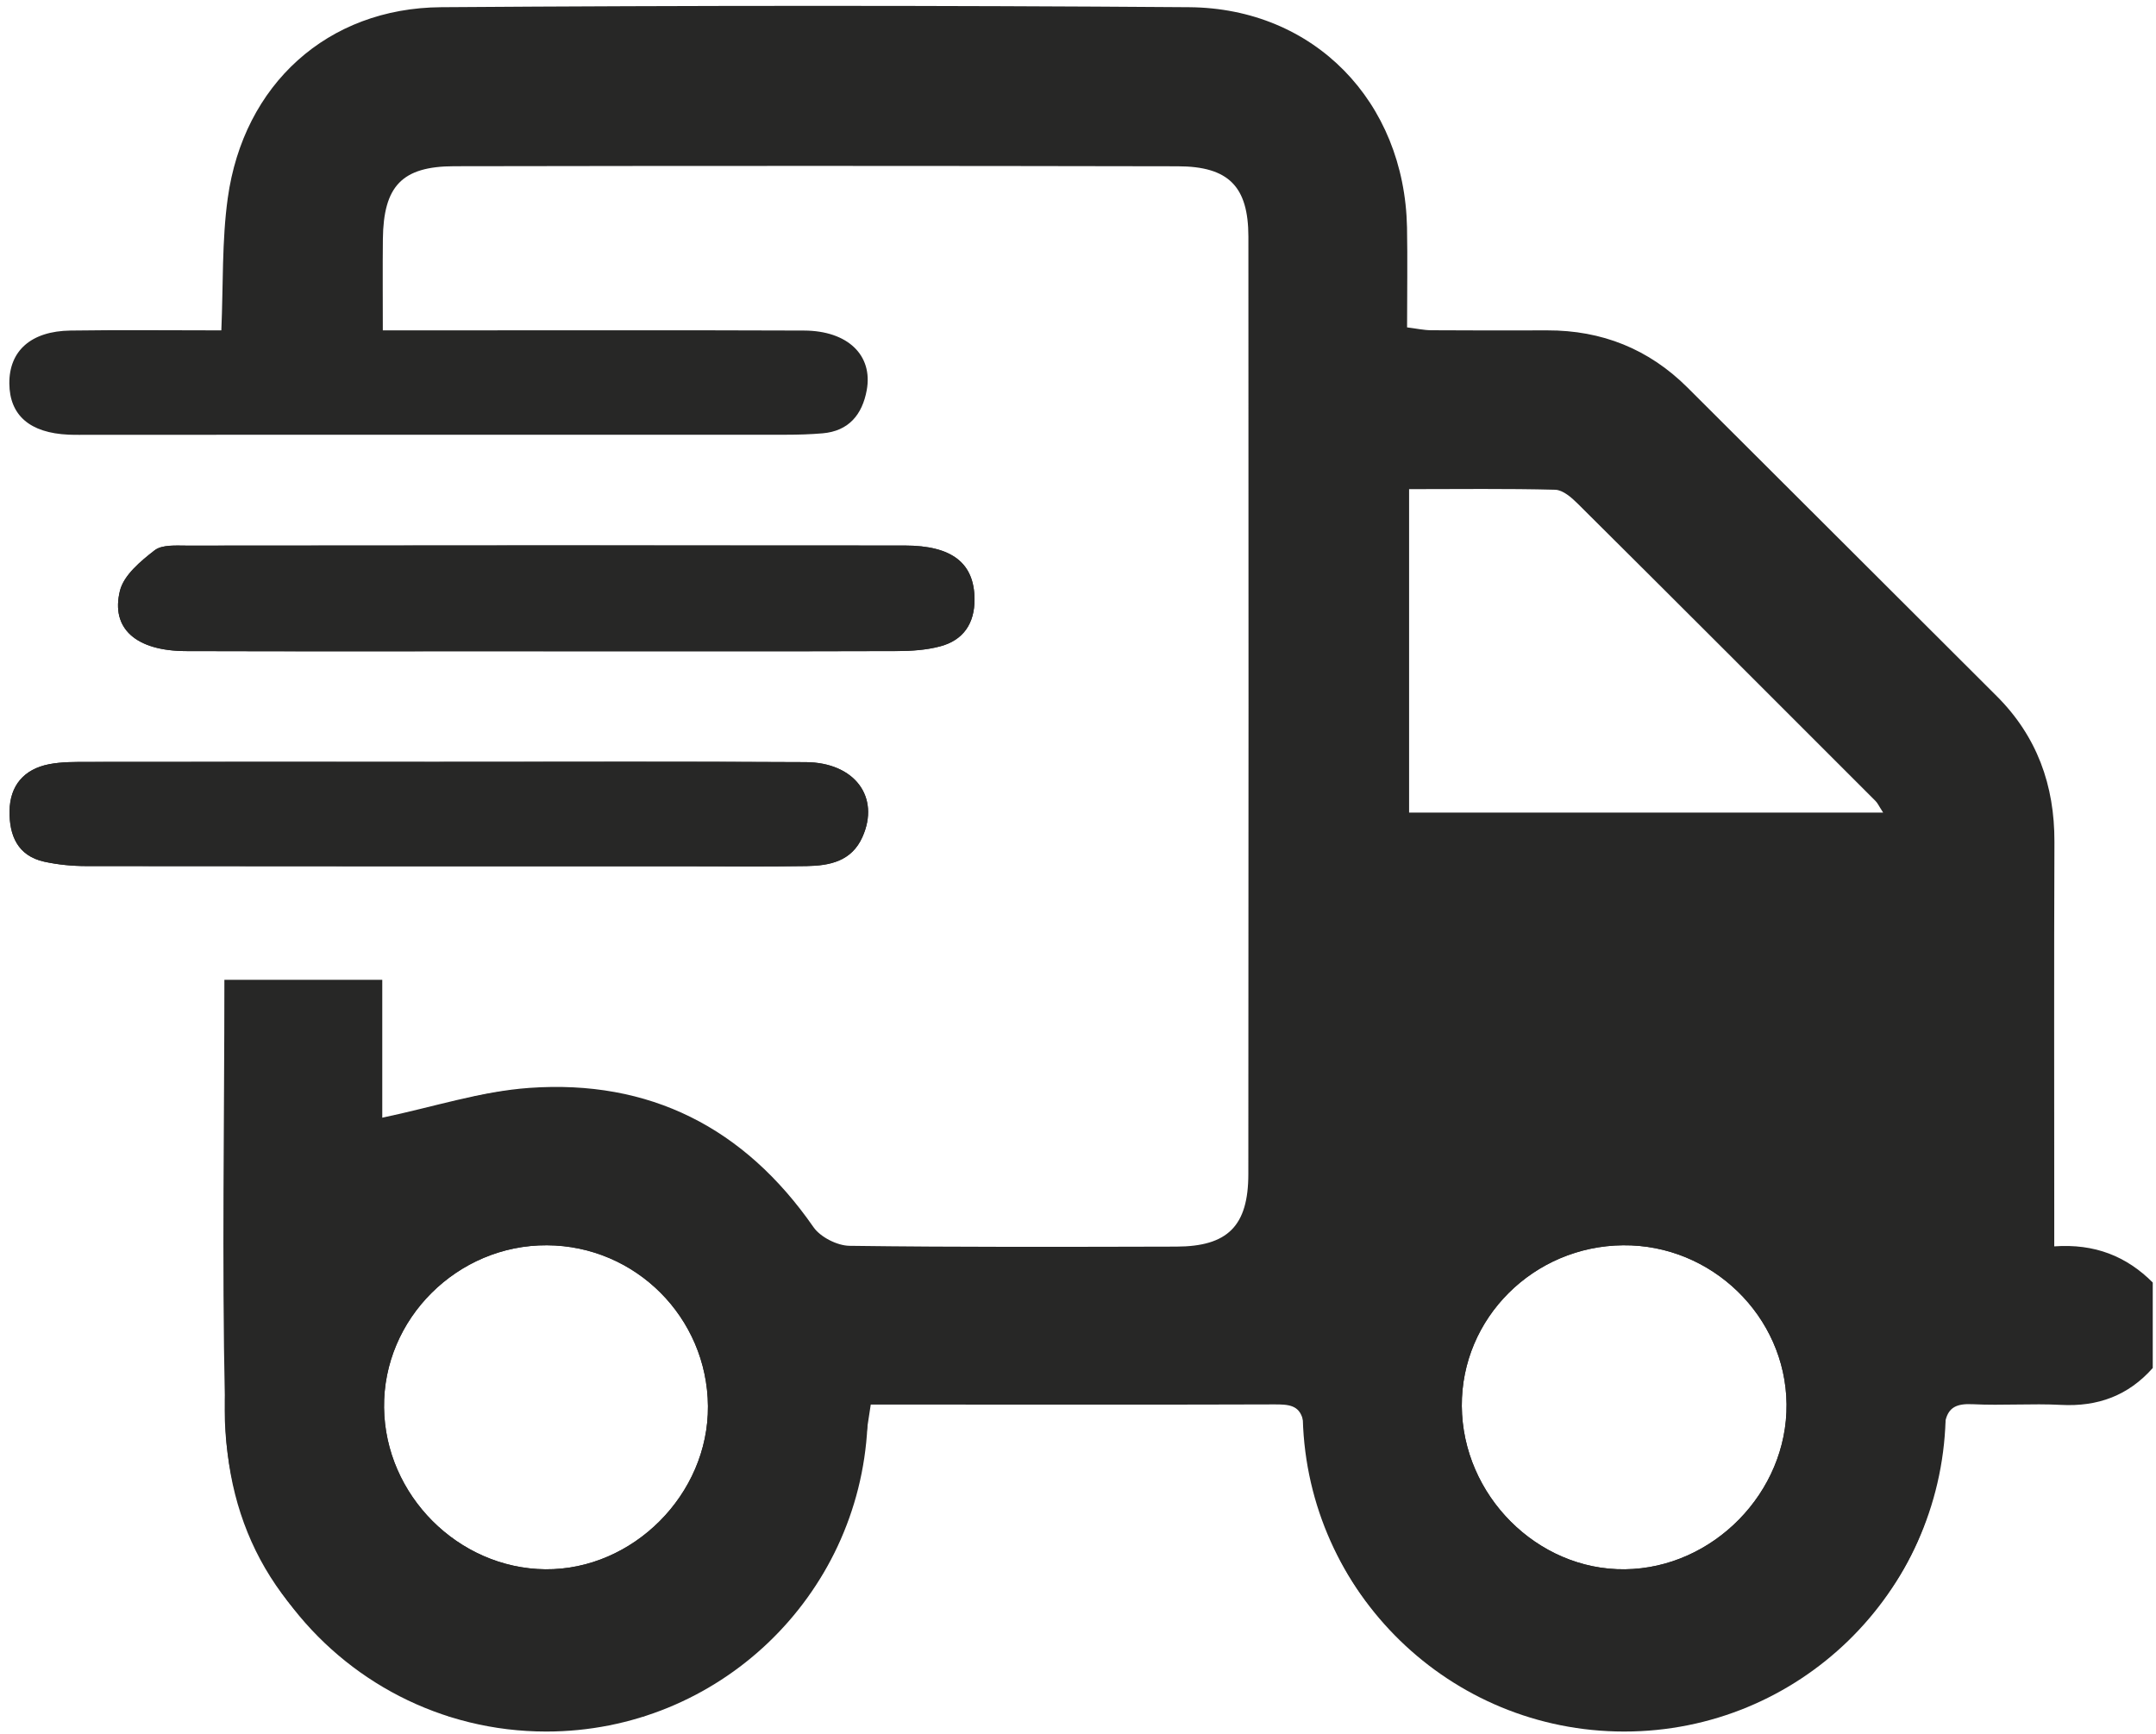
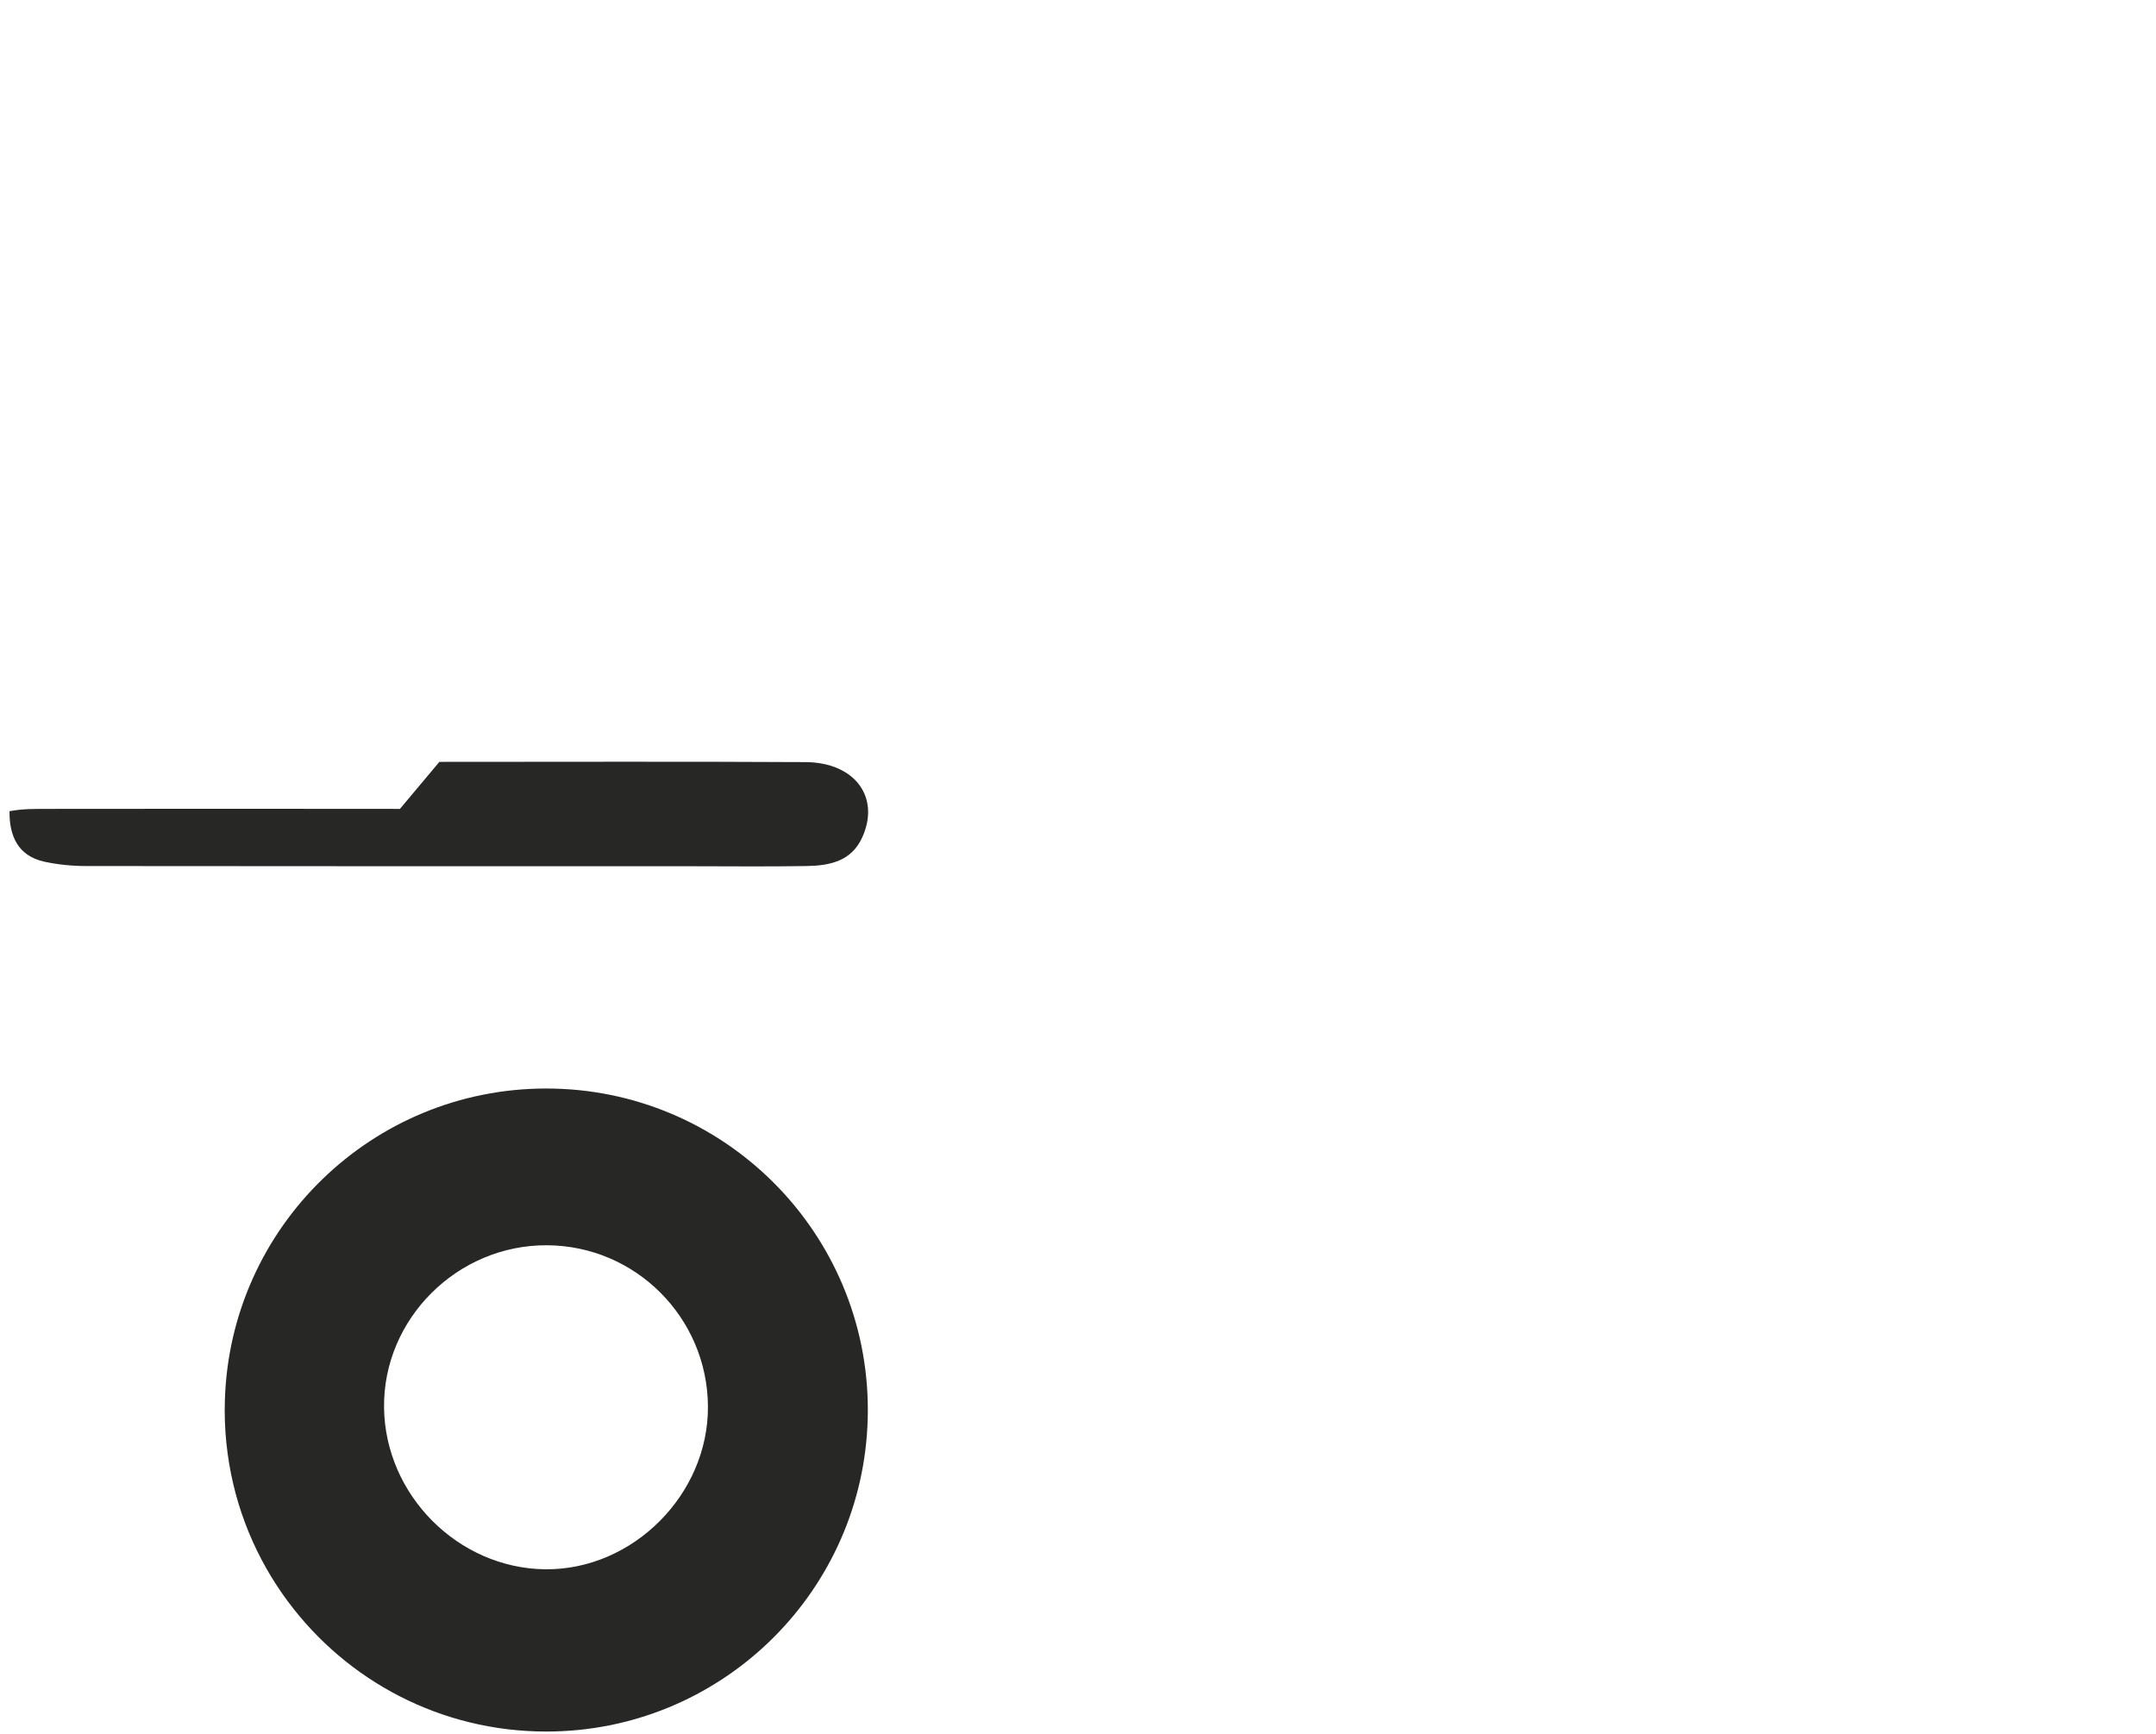
<svg xmlns="http://www.w3.org/2000/svg" width="353" height="284" data-name="Calque 1">
  <g>
    <title>Layer 1</title>
    <path id="svg_1" stroke-width="0px" fill="#272726" d="m89.44,178.25c-28.53,0 -51.75,22.68 -52.62,51c-0.02,0.55 -0.03,1.1 -0.03,1.65c0,2.41 0.16,4.79 0.48,7.12c1.21,9.01 4.71,17.29 9.88,24.25c0,0 0.02,0.01 0.02,0.02c9.59,12.9 24.95,21.26 42.27,21.26c28.17,0 51.17,-22.12 52.58,-49.94l0,-0.02c0.05,-0.89 0.07,-1.79 0.07,-2.69c0,-29.08 -23.57,-52.65 -52.65,-52.65zm0.11,25.67c14.49,0.07 26.25,11.82 26.36,26.35c0.11,14.42 -12.28,26.85 -26.63,26.71c-14.26,-0.15 -26.23,-12.15 -26.4,-26.48c-0.17,-14.52 12,-26.66 26.67,-26.58z" class="cls-1" />
-     <path id="svg_2" stroke-width="0px" fill="#272726" d="m265.93,178.25c-29.08,0 -52.65,23.57 -52.65,52.65c0,0.51 0.01,1.03 0.03,1.54c0.81,28.37 24.05,51.11 52.62,51.11s51.75,-22.68 52.62,-51c0.02,-0.55 0.03,-1.1 0.03,-1.65c0,-29.08 -23.57,-52.65 -52.65,-52.65zm-0.19,25.67c14.51,-0.14 26.62,11.63 26.77,26.02c0.15,14.42 -12.03,26.87 -26.45,27.04c-14.35,0.18 -26.62,-12.1 -26.72,-26.73c-0.09,-14.39 11.73,-26.19 26.4,-26.33z" class="cls-1" />
    <g id="svg_3">
-       <path id="svg_4" stroke-width="0px" fill="#272726" d="m148.14,89.33c-39.17,-0.03 -78.33,-0.02 -117.5,0.02c-1.81,0 -4.09,-0.19 -5.33,0.77c-2.28,1.77 -5.03,4.06 -5.67,6.61c-1.55,6.23 2.68,9.87 10.81,9.89c19.5,0.06 39,0.02 58.5,0.02s38.67,0.03 58,-0.03c2.31,-0.01 4.69,-0.17 6.91,-0.75c3.85,-1 5.72,-3.75 5.7,-7.75c-0.04,-5.89 -3.66,-8.77 -11.42,-8.78zm-16.24,35.48c-19.99,-0.12 -39.97,-0.04 -59.96,-0.05c-19.15,0 -38.3,-0.01 -57.45,0.01c-2.16,0.01 -4.37,-0.03 -6.47,0.38c-4.1,0.81 -6.4,3.5 -6.45,7.69c-0.05,3.98 1.33,7.31 5.67,8.27c2.24,0.49 4.59,0.72 6.9,0.72c32.8,0.04 65.61,0.03 98.42,0.03c6.5,0 13,0.07 19.49,-0.03c3.77,-0.06 7.37,-0.77 9.15,-4.75c2.93,-6.54 -1.23,-12.22 -9.3,-12.27z" class="cls-1" />
-       <path id="svg_5" stroke-width="0px" fill="#272726" d="m336.34,204.1l0,-5.73c0,-20.16 -0.05,-40.33 0.03,-60.5c0.03,-9.28 -2.85,-17.3 -9.48,-23.91c-16.88,-16.82 -33.72,-33.69 -50.6,-50.5c-6.33,-6.31 -14.02,-9.38 -22.95,-9.36c-6.34,0.02 -12.67,0.02 -19,-0.02c-1.25,-0.01 -2.5,-0.29 -3.96,-0.47c0,-5.72 0.09,-11.05 -0.01,-16.37c-0.41,-20.57 -15.17,-35.91 -35.68,-36.06c-40.82,-0.3 -81.65,-0.29 -122.47,0c-18.61,0.13 -32.35,12.65 -34.93,31.27c-0.97,7 -0.73,14.16 -1.05,21.65c-8.42,0 -16.56,-0.09 -24.69,0.03c-6.47,0.09 -10.06,3.32 -10.02,8.67c0.04,5.22 3.37,8.1 9.7,8.38c1.16,0.05 2.33,0.02 3.5,0.02c37.99,0 75.98,0 113.97,-0.01c1.99,0 3.99,-0.06 5.98,-0.23c4.31,-0.37 6.5,-3.09 7.23,-7.06c1.05,-5.73 -3.11,-9.75 -10.29,-9.77c-20.99,-0.08 -41.99,-0.03 -62.98,-0.03l-5.96,0c0,-5.37 -0.04,-10.16 0.01,-14.95c0.1,-8.67 3.11,-11.91 11.67,-11.93c39.49,-0.07 78.98,-0.07 118.47,0.01c8.35,0.01 11.56,3.32 11.57,11.53c0.03,51.17 0.03,102.34 -0.01,153.5c0,8.51 -3.39,11.86 -11.79,11.88c-17.83,0.04 -35.66,0.11 -53.49,-0.13c-2.02,-0.02 -4.78,-1.42 -5.92,-3.06c-11.32,-16.31 -26.85,-24.2 -46.52,-22.8c-7.92,0.56 -15.7,3.12 -24.08,4.88l0,-22.58l-25.85,0c0,23.2 -0.41,46.02 0.08,68.8c0.02,1.2 0.05,2.39 0.08,3.59c0.05,1.76 0.17,3.48 0.37,5.18c1.06,9.08 4.34,17.28 9.88,24.25c0,0 0.02,0.01 0.02,0.02c2.58,3.23 5.65,6.2 9.22,8.86c5.23,3.91 11.35,6.63 17.06,9.89l32,0c5.58,-3.15 11.55,-5.78 16.65,-9.57c11.83,-8.81 18.03,-21.03 19.63,-35.65c0.08,-0.73 0.18,-1.45 0.29,-2.21l0,-0.02c0.16,-1.1 0.36,-2.26 0.55,-3.58l14.6,0c17.15,0 34.3,0.03 51.45,-0.03c2.37,-0.01 4.08,0.11 4.69,2.46c0.11,0.38 0.18,0.82 0.22,1.33c1.86,22.64 13.68,37.91 34.78,46.1c0.75,0.3 1.43,0.78 2.15,1.17l31,0c6.01,-3.39 12.47,-6.17 17.93,-10.29c11.92,-9 17.75,-21.63 18.88,-36.36c0.05,-0.71 0.14,-1.32 0.28,-1.84c0.53,-2.04 1.76,-2.74 4.47,-2.6c4.8,0.24 9.64,-0.14 14.43,0.11c6.02,0.32 11.02,-1.52 15.02,-6.04l0,-14c-4.3,-4.3 -9.49,-6.39 -16.13,-5.92zm-247.06,52.88c-14.26,-0.15 -26.23,-12.15 -26.4,-26.48c-0.17,-14.52 12,-26.66 26.67,-26.58c14.49,0.07 26.25,11.82 26.36,26.35c0.11,14.42 -12.28,26.85 -26.63,26.71zm141.43,-176.88c8.09,0 16.02,-0.11 23.93,0.1c1.26,0.04 2.68,1.28 3.7,2.3c16.28,16.18 32.51,32.43 48.74,48.67c0.33,0.32 0.52,0.78 1.25,1.9l-77.62,0l0,-52.97zm35.35,176.88c-14.35,0.18 -26.62,-12.1 -26.72,-26.73c-0.09,-14.39 11.73,-26.19 26.4,-26.33c14.51,-0.14 26.62,11.63 26.77,26.02c0.15,14.42 -12.03,26.87 -26.45,27.04z" class="cls-1" />
-       <path id="svg_6" stroke-width="0px" fill="#272726" d="m88.95,106.64c-19.5,0 -39,0.04 -58.5,-0.02c-8.13,-0.03 -12.36,-3.66 -10.81,-9.89c0.63,-2.55 3.39,-4.84 5.67,-6.61c1.24,-0.96 3.52,-0.77 5.33,-0.77c39.17,-0.04 78.33,-0.05 117.5,-0.01c7.76,0 11.38,2.89 11.42,8.78c0.02,4 -1.84,6.75 -5.7,7.75c-2.22,0.58 -4.6,0.74 -6.91,0.75c-19.33,0.06 -38.67,0.03 -58,0.03l0,-0.01z" class="cls-1" />
-       <path id="svg_7" stroke-width="0px" fill="#272726" d="m71.94,124.76c19.99,0 39.97,-0.07 59.96,0.04c8.07,0.05 12.23,5.74 9.3,12.27c-1.78,3.99 -5.38,4.69 -9.15,4.75c-6.49,0.11 -12.99,0.03 -19.49,0.03c-32.81,0 -65.62,0.01 -98.43,-0.03c-2.3,0 -4.65,-0.23 -6.9,-0.72c-4.34,-0.96 -5.72,-4.29 -5.67,-8.26c0.05,-4.19 2.35,-6.88 6.45,-7.69c2.1,-0.41 4.31,-0.38 6.47,-0.38c19.15,-0.03 38.31,-0.02 57.46,0l0,-0.01z" class="cls-1" />
+       <path id="svg_7" stroke-width="0px" fill="#272726" d="m71.94,124.76c19.99,0 39.97,-0.07 59.96,0.04c8.07,0.05 12.23,5.74 9.3,12.27c-1.78,3.99 -5.38,4.69 -9.15,4.75c-6.49,0.11 -12.99,0.03 -19.49,0.03c-32.81,0 -65.62,0.01 -98.43,-0.03c-2.3,0 -4.65,-0.23 -6.9,-0.72c-4.34,-0.96 -5.72,-4.29 -5.67,-8.26c2.1,-0.41 4.31,-0.38 6.47,-0.38c19.15,-0.03 38.31,-0.02 57.46,0l0,-0.01z" class="cls-1" />
    </g>
  </g>
</svg>